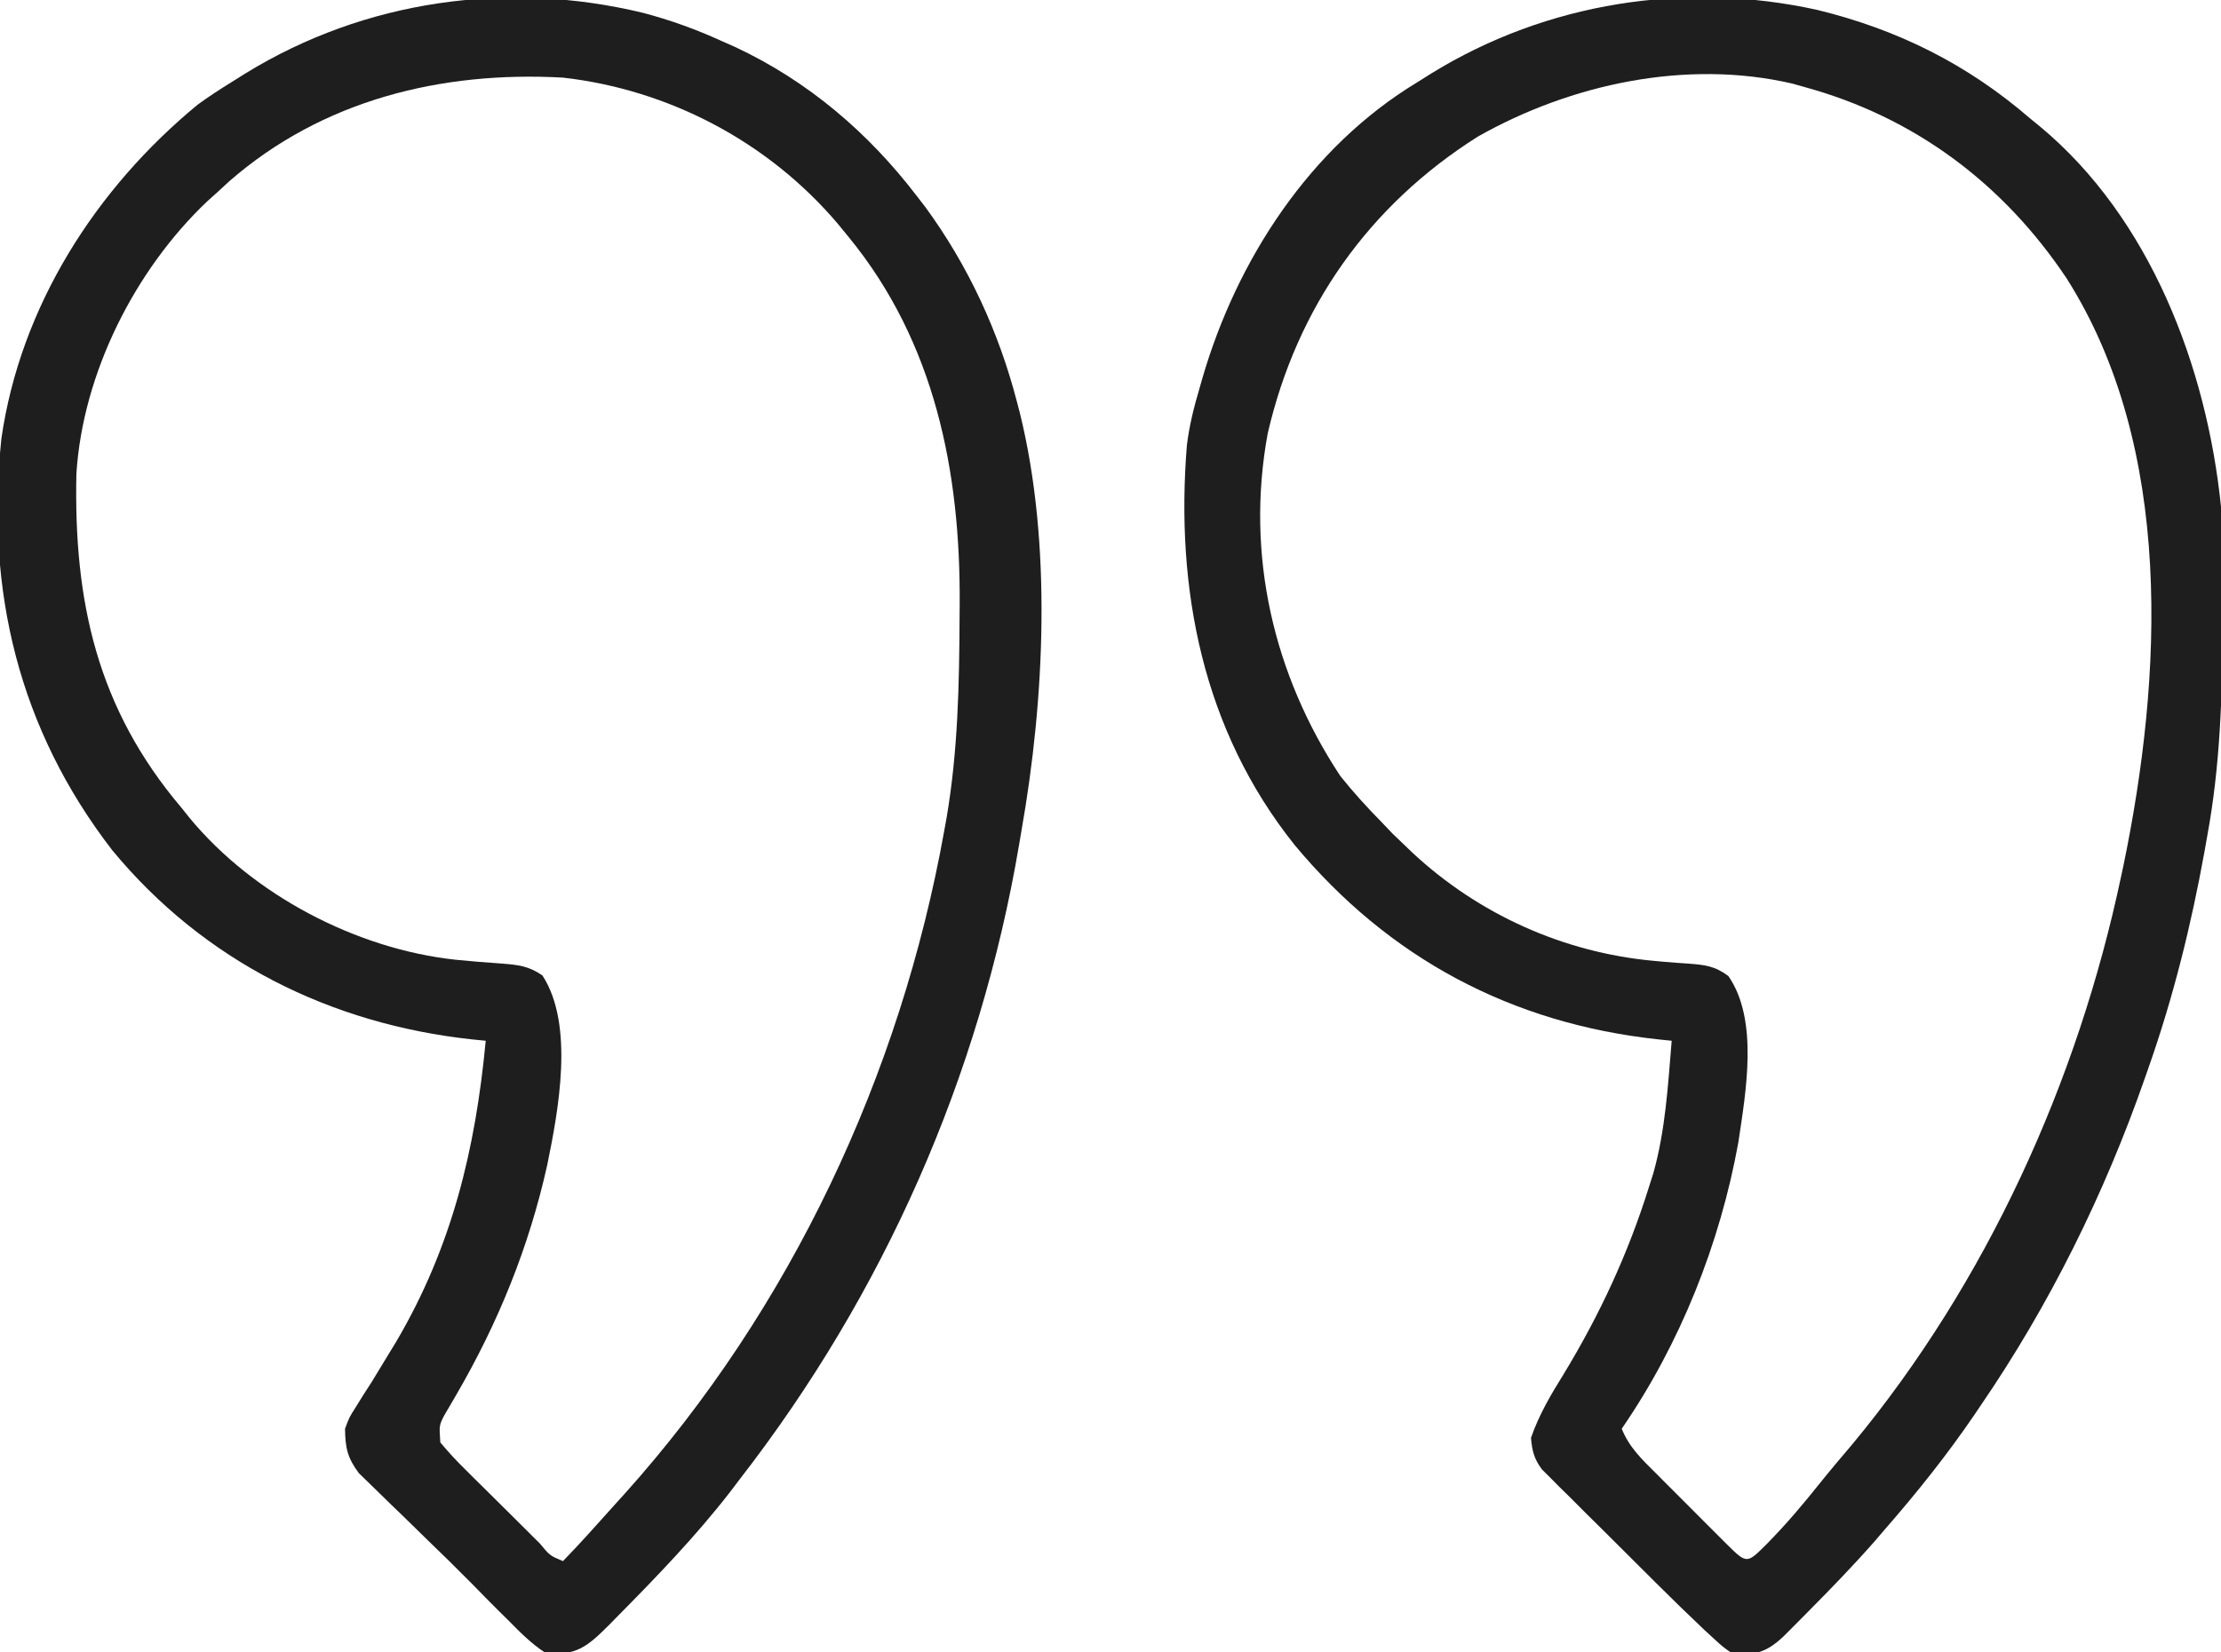
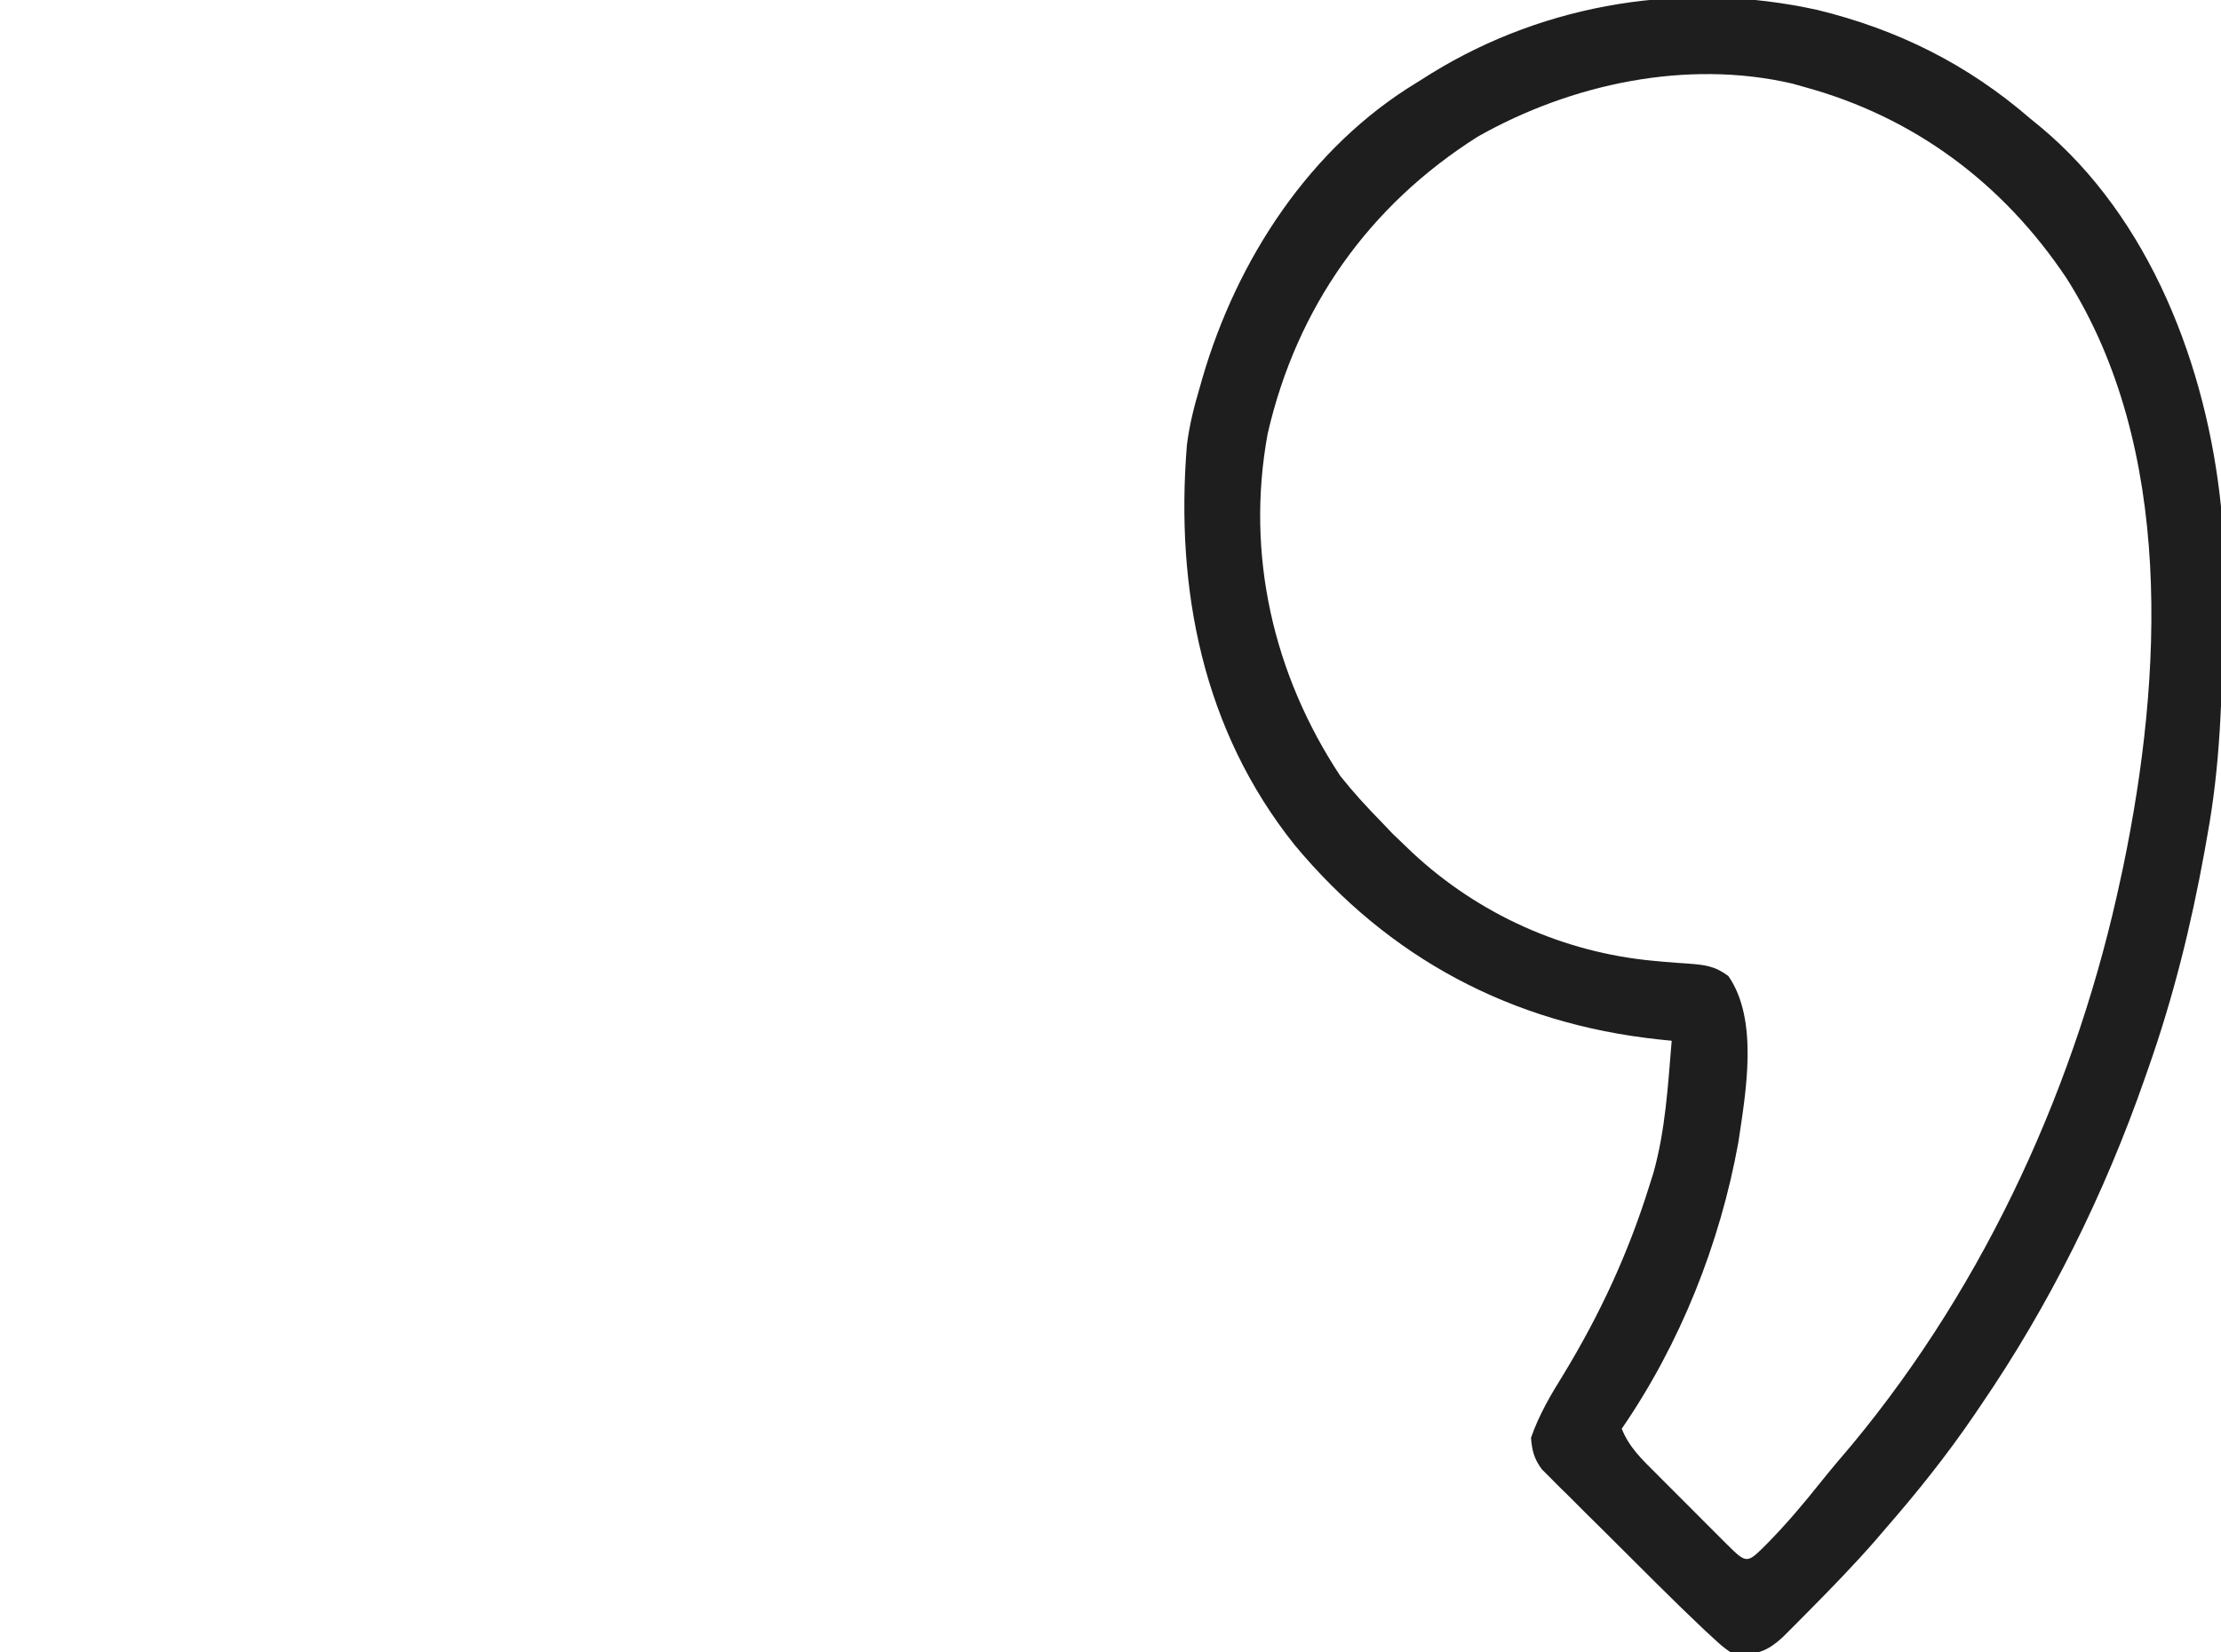
<svg xmlns="http://www.w3.org/2000/svg" width="43" height="32" viewBox="0 0 43 32" fill="none">
  <g clip-path="url(#clip0_164_66893)">
    <path d="M33.508 32C33.347 31.885 33.347 31.885 33.181 31.733C33.12 31.676 33.059 31.62 32.995 31.562C32.682 31.265 32.372 30.964 32.066 30.659C31.965 30.559 31.965 30.559 31.863 30.457C31.723 30.317 31.582 30.177 31.442 30.037C31.299 29.894 31.155 29.751 31.011 29.608C30.801 29.402 30.593 29.194 30.385 28.985C30.321 28.922 30.256 28.858 30.189 28.793C30.13 28.733 30.071 28.673 30.01 28.612C29.931 28.533 29.931 28.533 29.851 28.454C29.7 28.248 29.663 28.098 29.641 27.845C29.795 27.399 30.023 27.013 30.272 26.613C30.974 25.456 31.522 24.277 31.926 22.983C31.954 22.895 31.982 22.806 32.011 22.715C32.245 21.882 32.293 21.014 32.365 20.155C32.236 20.142 32.236 20.142 32.104 20.128C29.267 19.822 26.889 18.559 25.061 16.359C23.29 14.139 22.752 11.418 22.979 8.62C23.026 8.241 23.116 7.88 23.225 7.514C23.242 7.451 23.26 7.389 23.279 7.324C23.948 5.024 25.365 2.845 27.443 1.591C27.535 1.533 27.627 1.476 27.721 1.416C29.95 0.047 32.627 -0.371 35.18 0.191C36.737 0.57 38.091 1.243 39.309 2.298C39.369 2.347 39.429 2.396 39.491 2.446C41.63 4.221 42.724 7.106 43 9.812C43.043 10.493 43.038 11.174 43.033 11.856C43.032 11.948 43.032 12.039 43.032 12.133C43.025 13.498 42.983 14.831 42.736 16.177C42.718 16.278 42.7 16.379 42.682 16.483C42.422 17.92 42.078 19.308 41.594 20.685C41.572 20.749 41.549 20.813 41.526 20.879C40.745 23.119 39.681 25.272 38.342 27.226C38.305 27.281 38.268 27.335 38.23 27.392C37.698 28.174 37.117 28.901 36.496 29.613C36.433 29.686 36.37 29.759 36.306 29.835C35.892 30.308 35.455 30.758 35.013 31.204C34.926 31.292 34.926 31.292 34.838 31.381C34.757 31.463 34.757 31.463 34.673 31.547C34.624 31.596 34.575 31.645 34.525 31.695C34.183 32.011 33.965 32.068 33.508 32ZM34.211 29.895C34.579 29.521 34.912 29.128 35.239 28.717C35.443 28.462 35.653 28.215 35.864 27.967C38.464 24.829 40.225 20.952 41.066 16.972C41.087 16.876 41.087 16.876 41.108 16.778C41.87 13.105 42.095 8.679 40.012 5.392C38.779 3.546 37.054 2.259 34.914 1.679C34.844 1.66 34.774 1.64 34.702 1.619C32.654 1.143 30.414 1.625 28.611 2.646C26.508 3.975 25.107 5.949 24.543 8.398C24.113 10.739 24.652 13.063 25.949 15.027C26.197 15.339 26.461 15.628 26.74 15.912C26.813 15.988 26.885 16.065 26.96 16.143C27.032 16.213 27.105 16.282 27.18 16.354C27.235 16.407 27.291 16.46 27.348 16.515C28.626 17.705 30.267 18.445 32.004 18.606C32.079 18.613 32.154 18.619 32.231 18.627C32.38 18.64 32.529 18.651 32.678 18.66C33.005 18.686 33.193 18.702 33.462 18.901C34.055 19.756 33.798 21.16 33.656 22.12C33.301 24.085 32.529 26.024 31.398 27.668C31.541 28.03 31.799 28.272 32.069 28.54C32.117 28.588 32.166 28.637 32.215 28.687C32.317 28.789 32.419 28.891 32.521 28.993C32.678 29.149 32.835 29.306 32.991 29.464C33.09 29.563 33.189 29.662 33.288 29.761C33.335 29.808 33.383 29.855 33.431 29.904C33.825 30.295 33.822 30.282 34.211 29.895Z" fill="#1E1E1E" />
-     <path d="M10.547 32C10.282 31.825 10.066 31.608 9.844 31.381C9.783 31.321 9.721 31.261 9.658 31.198C9.484 31.025 9.312 30.85 9.141 30.674C8.844 30.374 8.543 30.078 8.238 29.785C8.108 29.658 7.977 29.53 7.847 29.402C7.757 29.314 7.667 29.227 7.576 29.141C7.444 29.014 7.314 28.886 7.184 28.758C7.067 28.645 7.067 28.645 6.948 28.529C6.726 28.231 6.685 28.04 6.68 27.669C6.762 27.447 6.762 27.447 6.893 27.242C6.941 27.165 6.989 27.088 7.038 27.008C7.116 26.887 7.116 26.887 7.196 26.763C7.303 26.589 7.409 26.414 7.514 26.24C7.593 26.11 7.593 26.11 7.674 25.977C8.751 24.145 9.205 22.258 9.404 20.155C9.275 20.142 9.275 20.142 9.143 20.129C6.405 19.833 3.952 18.619 2.173 16.465C0.365 14.121 -0.282 11.437 0.027 8.493C0.396 5.93 1.855 3.65 3.829 2.025C4.042 1.87 4.258 1.729 4.482 1.591C4.574 1.533 4.666 1.476 4.761 1.416C7.064 0.003 9.825 -0.385 12.446 0.248C12.975 0.387 13.477 0.568 13.975 0.796C14.061 0.834 14.147 0.872 14.235 0.911C15.644 1.571 16.812 2.568 17.754 3.801C17.806 3.869 17.859 3.937 17.913 4.007C18.744 5.141 19.335 6.42 19.688 7.779C19.706 7.849 19.724 7.92 19.744 7.992C20.37 10.527 20.227 13.533 19.776 16.088C19.761 16.176 19.746 16.264 19.731 16.354C18.97 20.848 17.11 25.051 14.326 28.641C14.235 28.762 14.235 28.762 14.141 28.885C13.473 29.748 12.714 30.534 11.948 31.309C11.899 31.358 11.851 31.407 11.802 31.458C11.388 31.872 11.149 32.09 10.547 32ZM10.899 30.232C11.056 30.071 11.209 29.907 11.36 29.741C11.407 29.689 11.454 29.637 11.502 29.584C11.653 29.417 11.803 29.25 11.953 29.083C12.001 29.031 12.048 28.978 12.097 28.924C15.305 25.349 17.433 20.818 18.281 16.088C18.296 16.008 18.31 15.928 18.325 15.845C18.547 14.55 18.572 13.256 18.578 11.945C18.579 11.865 18.579 11.785 18.58 11.702C18.597 9.129 18.098 6.629 16.436 4.597C16.329 4.466 16.329 4.466 16.22 4.333C14.874 2.747 12.956 1.737 10.899 1.503C8.549 1.373 6.244 1.934 4.437 3.512C4.365 3.578 4.293 3.645 4.219 3.713C4.116 3.805 4.116 3.805 4.011 3.9C2.613 5.226 1.601 7.23 1.479 9.176C1.426 11.648 1.88 13.718 3.516 15.646C3.565 15.708 3.615 15.77 3.666 15.834C4.902 17.334 6.903 18.38 8.821 18.586C9.268 18.628 9.268 18.628 9.717 18.66C10.035 18.686 10.233 18.706 10.501 18.889C11.126 19.848 10.809 21.514 10.595 22.56C10.242 24.147 9.649 25.609 8.834 27.011C8.773 27.115 8.773 27.115 8.712 27.221C8.676 27.282 8.64 27.343 8.603 27.406C8.502 27.602 8.502 27.602 8.525 27.934C8.686 28.127 8.844 28.297 9.022 28.471C9.073 28.522 9.123 28.572 9.175 28.624C9.282 28.731 9.389 28.837 9.497 28.942C9.662 29.105 9.827 29.269 9.991 29.432C10.094 29.536 10.198 29.639 10.302 29.742C10.352 29.791 10.401 29.84 10.452 29.891C10.645 30.125 10.645 30.125 10.899 30.232Z" fill="#1E1E1E" />
  </g>
  <defs>
    <clipPath id="clip0_164_66893">
      <rect width="43" height="32" fill="white" transform="matrix(-1 0 0 -1 43 32)" />
    </clipPath>
  </defs>
</svg>